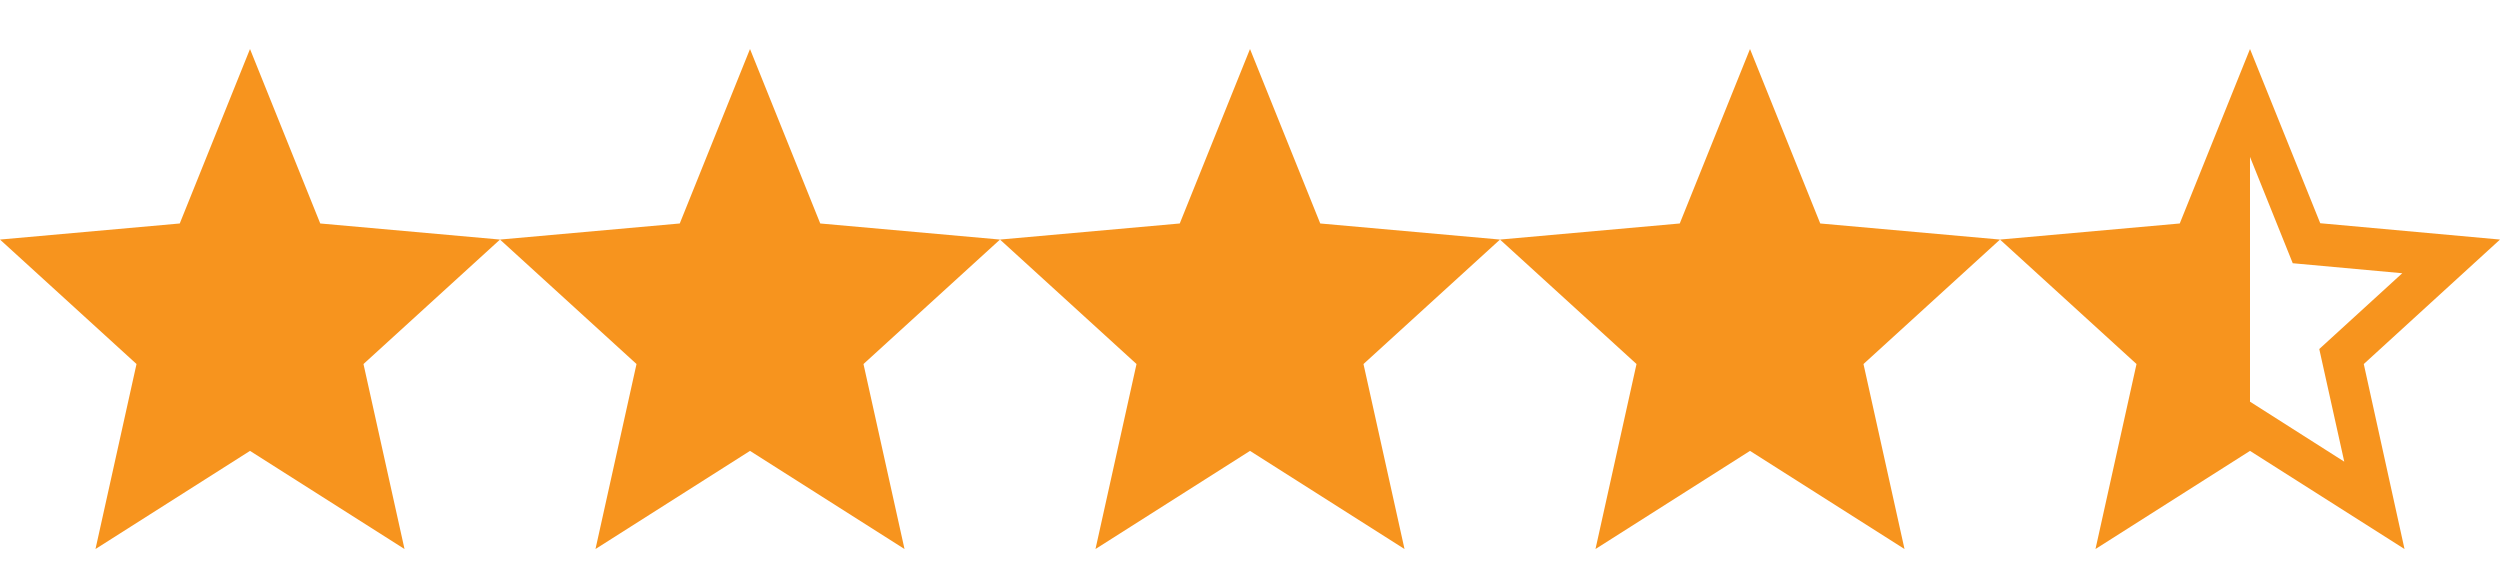
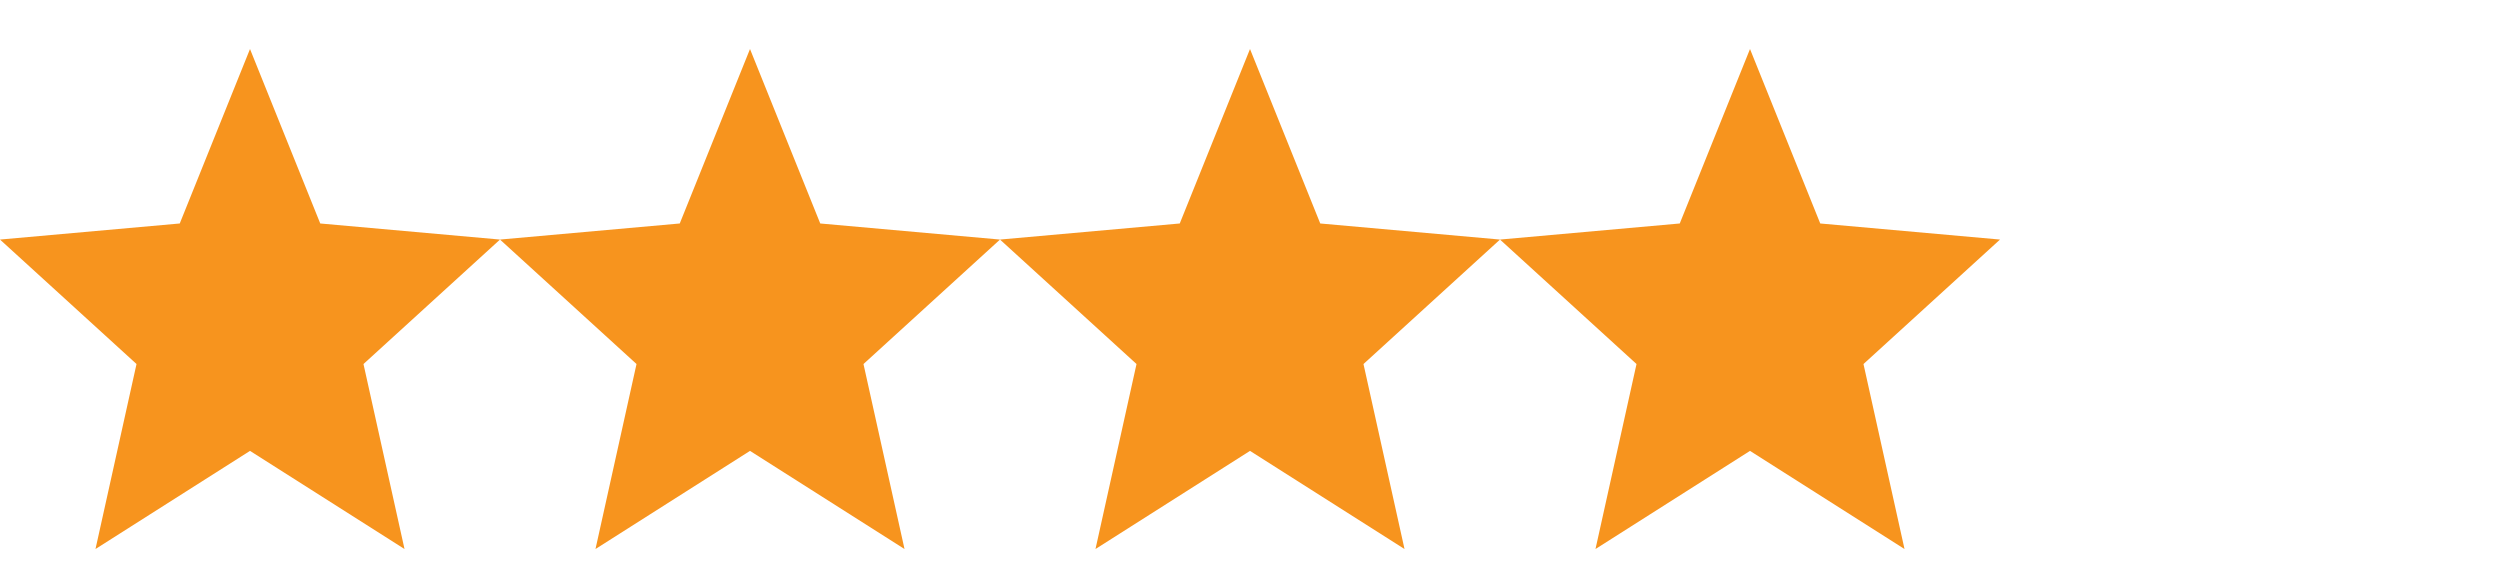
<svg xmlns="http://www.w3.org/2000/svg" width="51" height="12" viewBox="0 0 51 12" fill="none">
-   <path d="M51 4.887L47.333 4.554L45.9 1L44.467 4.559L40.8 4.887L43.585 7.426L42.748 11.2L45.9 9.198L49.052 11.2L48.221 7.426L51 4.887ZM45.9 8.194V3.201L46.772 5.37L49.006 5.574L47.313 7.12L47.823 9.418L45.9 8.194Z" fill="#F7941E" />
  <path d="M35.7 9.198L38.852 11.2L38.015 7.426L40.8 4.887L37.133 4.559L35.7 1L34.267 4.559L30.6 4.887L33.385 7.426L32.548 11.2L35.7 9.198Z" fill="#F7941E" />
  <path d="M25.5 9.198L28.652 11.2L27.815 7.426L30.6 4.887L26.933 4.559L25.5 1L24.067 4.559L20.4 4.887L23.185 7.426L22.348 11.2L25.5 9.198Z" fill="#F7941E" />
  <path d="M15.3 9.198L18.452 11.2L17.615 7.426L20.4 4.887L16.733 4.559L15.3 1L13.867 4.559L10.2 4.887L12.985 7.426L12.148 11.2L15.3 9.198Z" fill="#F7941E" />
  <path d="M5.1 9.198L8.252 11.2L7.415 7.426L10.2 4.887L6.533 4.559L5.1 1L3.667 4.559L0 4.887L2.785 7.426L1.948 11.2L5.1 9.198Z" fill="#F7941E" />
</svg>